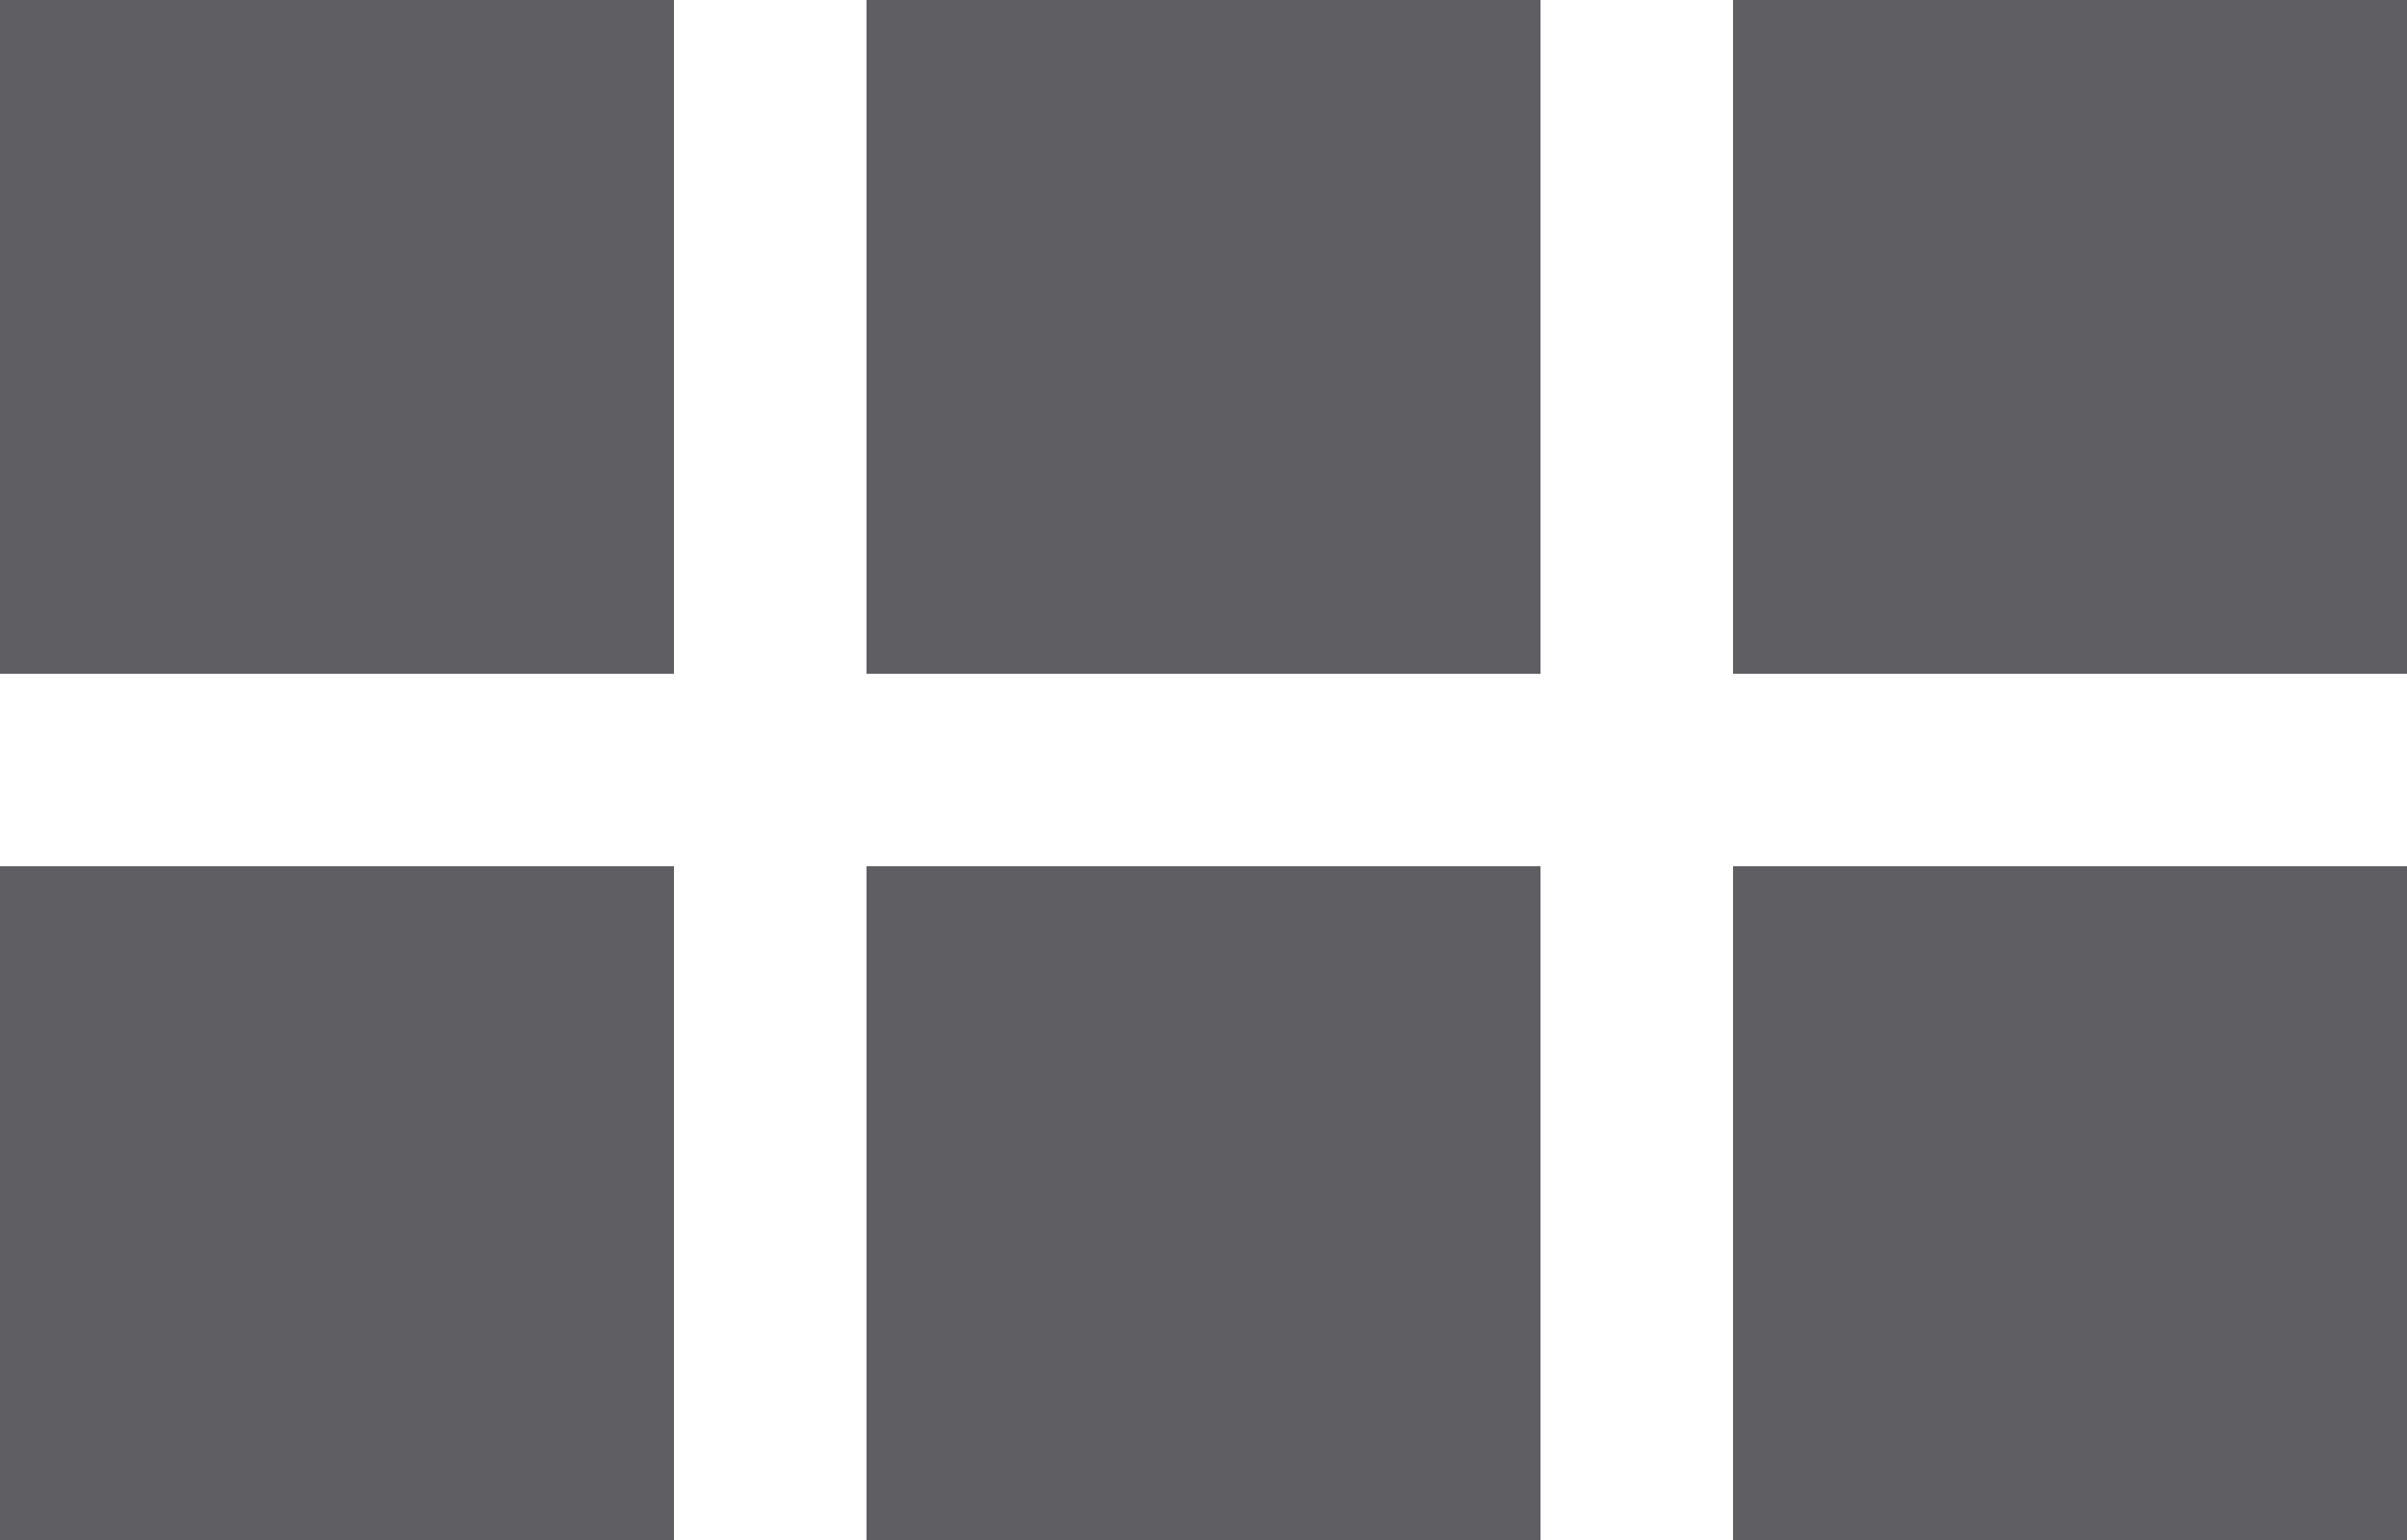
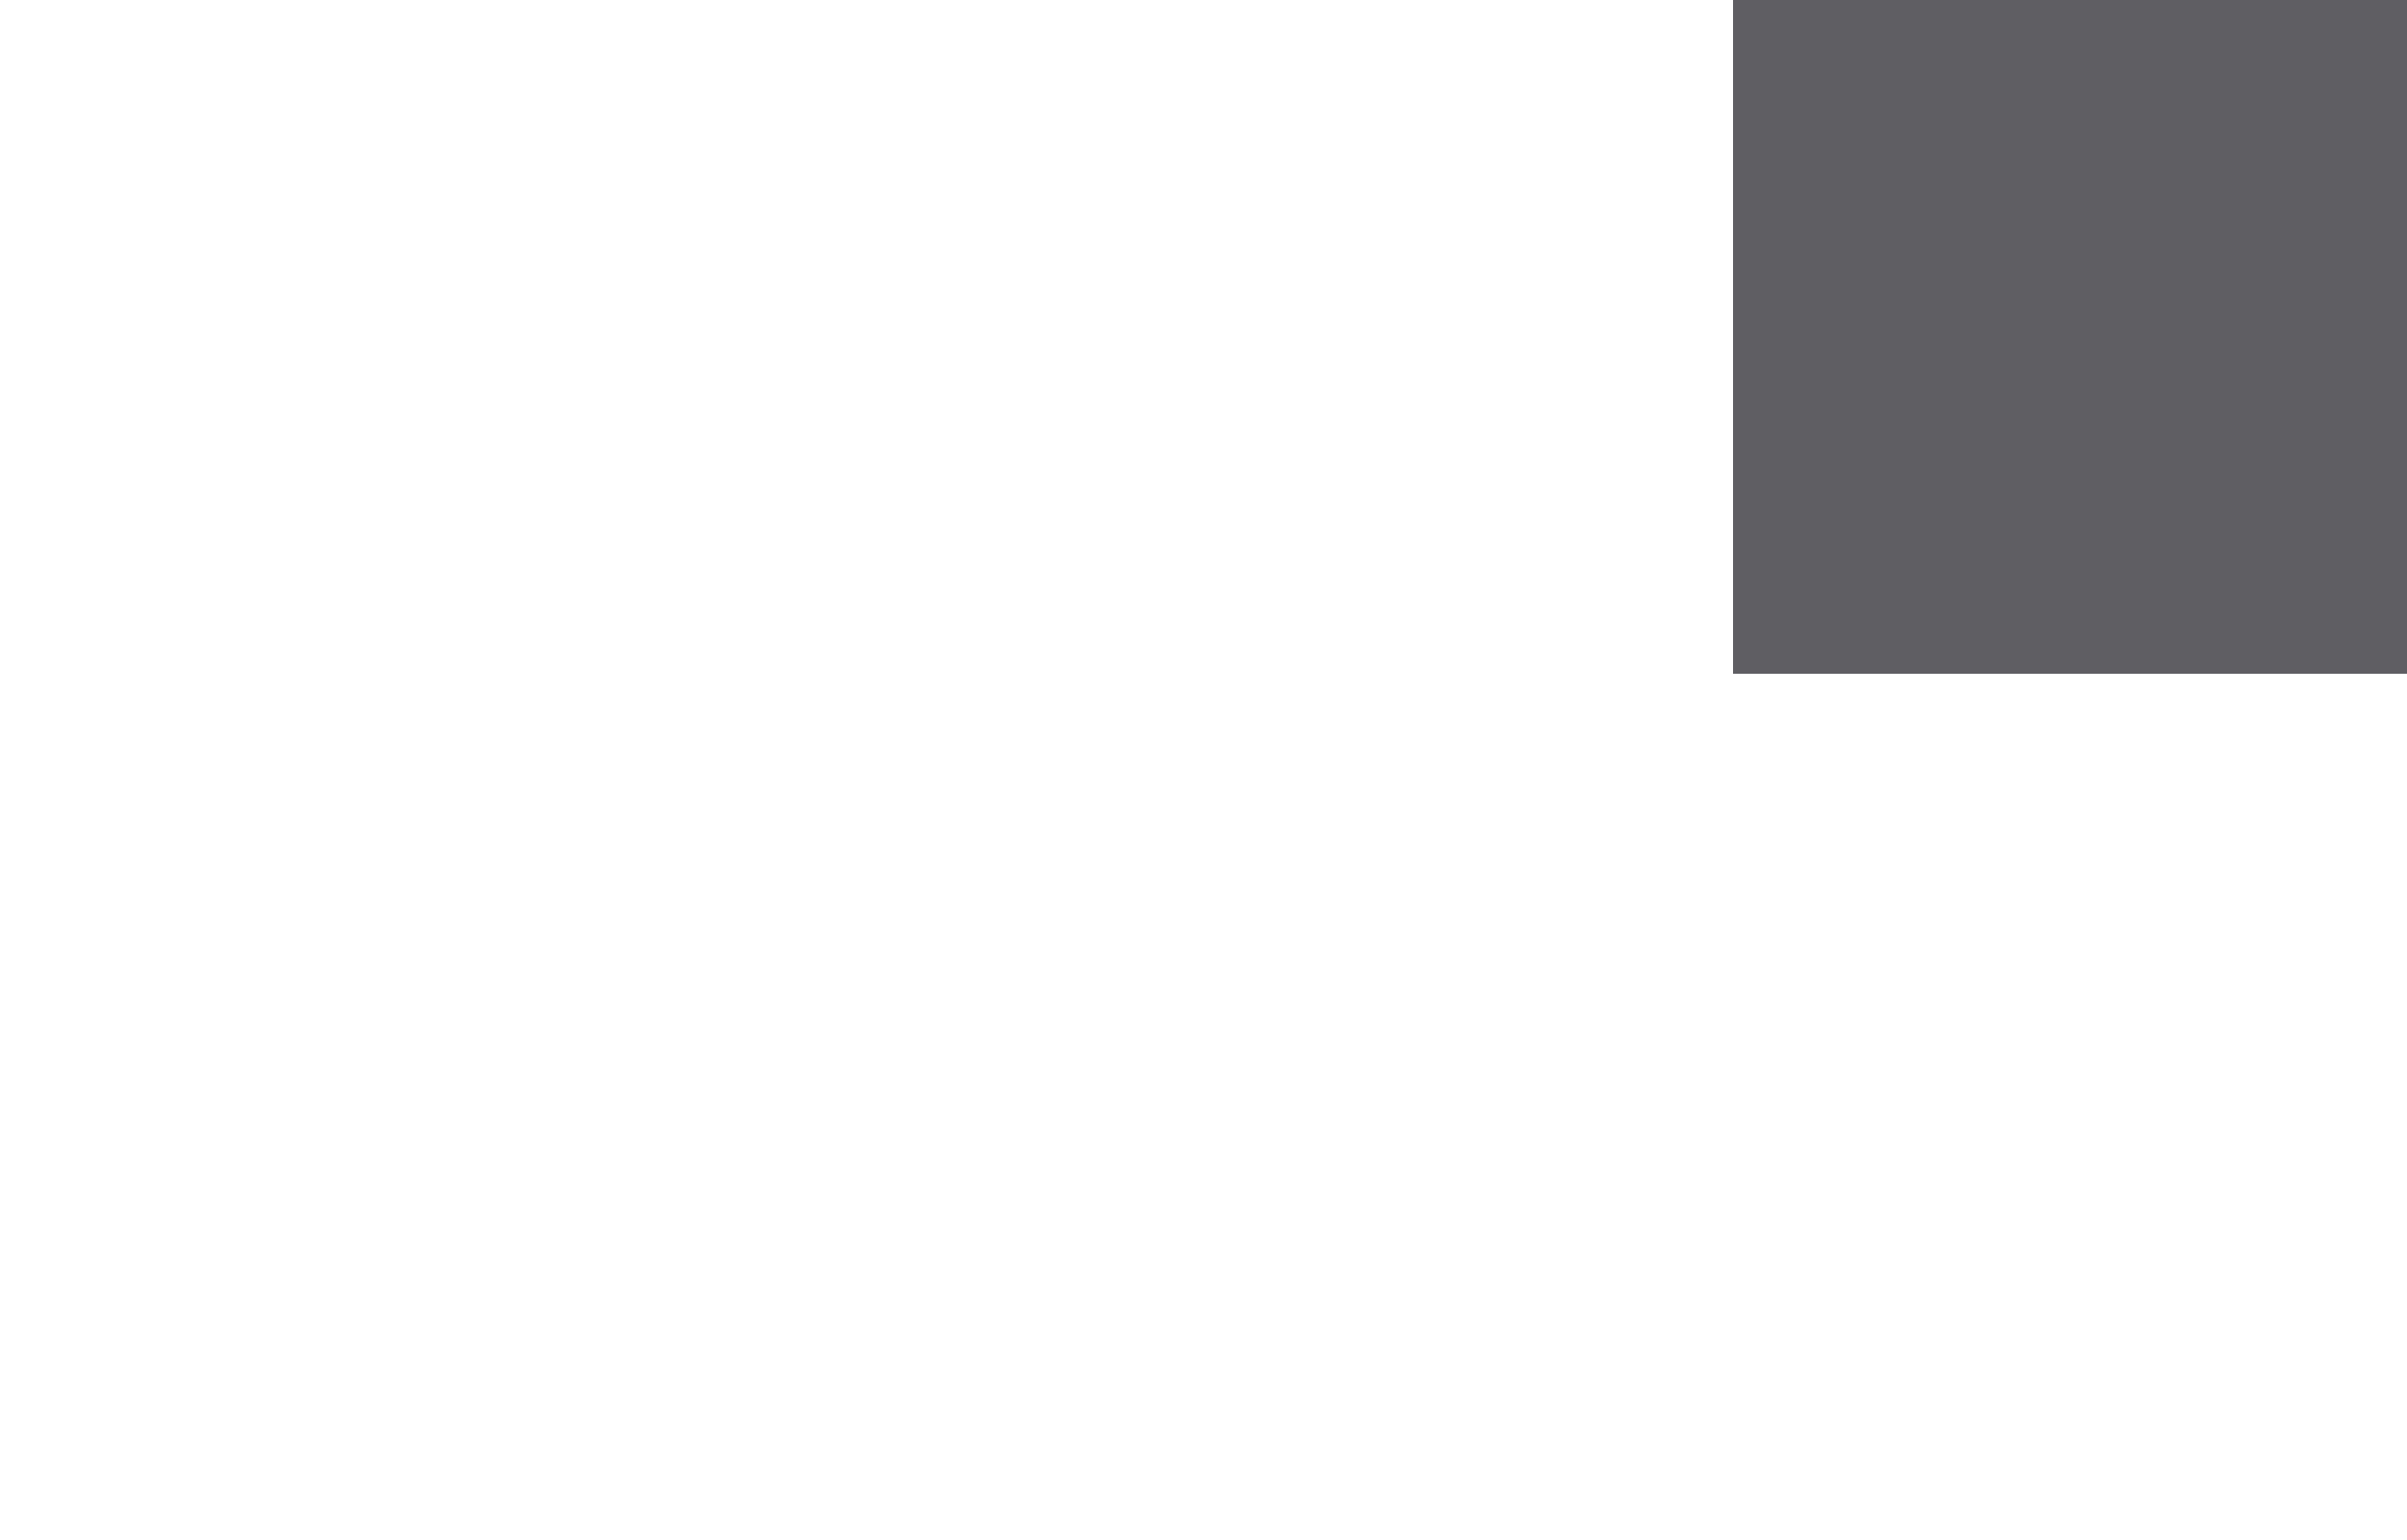
<svg xmlns="http://www.w3.org/2000/svg" width="25" height="16" viewBox="0 0 25 16">
  <g id="Grupo_4941" data-name="Grupo 4941" transform="translate(15389 6312)">
-     <rect id="Rectángulo_2163" data-name="Rectángulo 2163" width="7" height="7" transform="translate(-15389 -6312)" fill="#5f5e63" />
-     <rect id="Rectángulo_2162" data-name="Rectángulo 2162" width="7" height="7" transform="translate(-15389 -6303)" fill="#5f5e63" />
-     <rect id="Rectángulo_2160" data-name="Rectángulo 2160" width="7" height="7" transform="translate(-15380 -6312)" fill="#5f5e63" />
    <rect id="Rectángulo_2165" data-name="Rectángulo 2165" width="7" height="7" transform="translate(-15371 -6312)" fill="#5f5e63" />
-     <rect id="Rectángulo_2161" data-name="Rectángulo 2161" width="7" height="7" transform="translate(-15380 -6303)" fill="#5f5e63" />
-     <rect id="Rectángulo_2164" data-name="Rectángulo 2164" width="7" height="7" transform="translate(-15371 -6303)" fill="#5f5e63" />
  </g>
</svg>